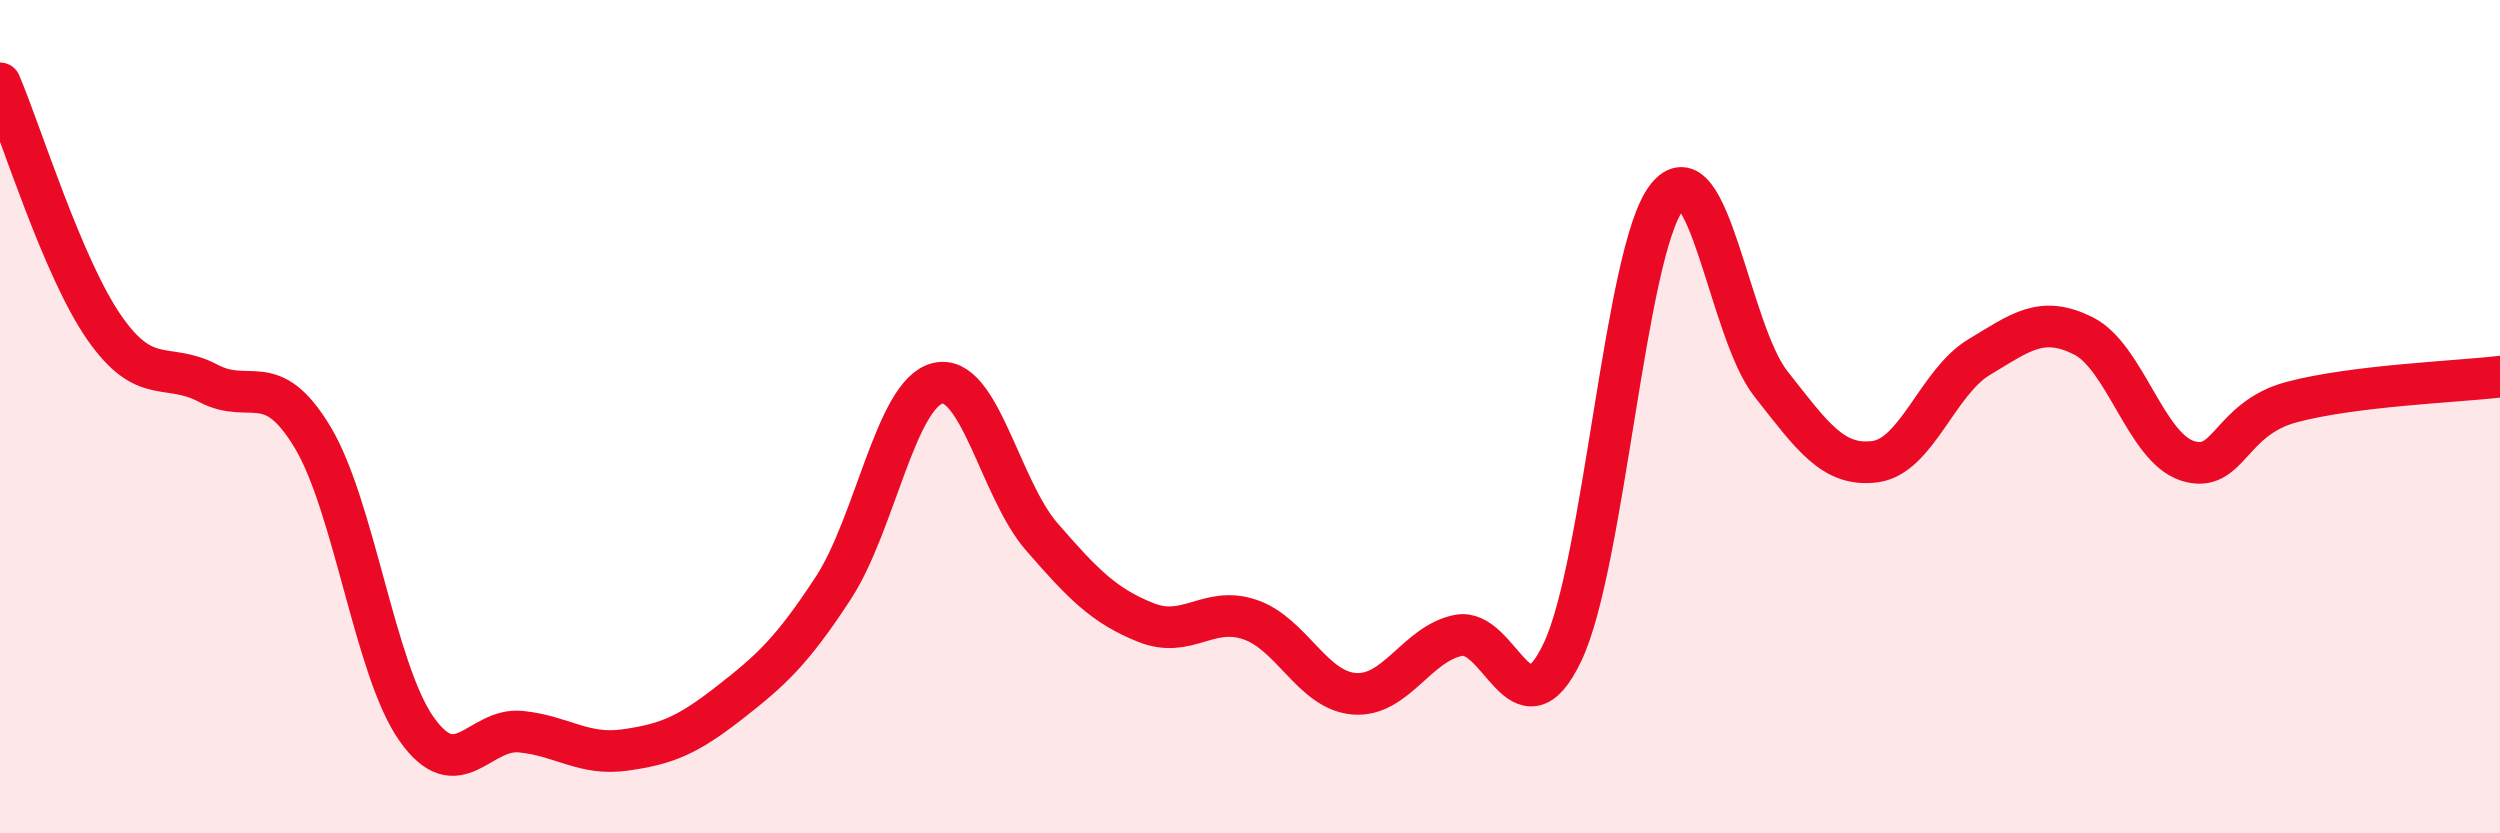
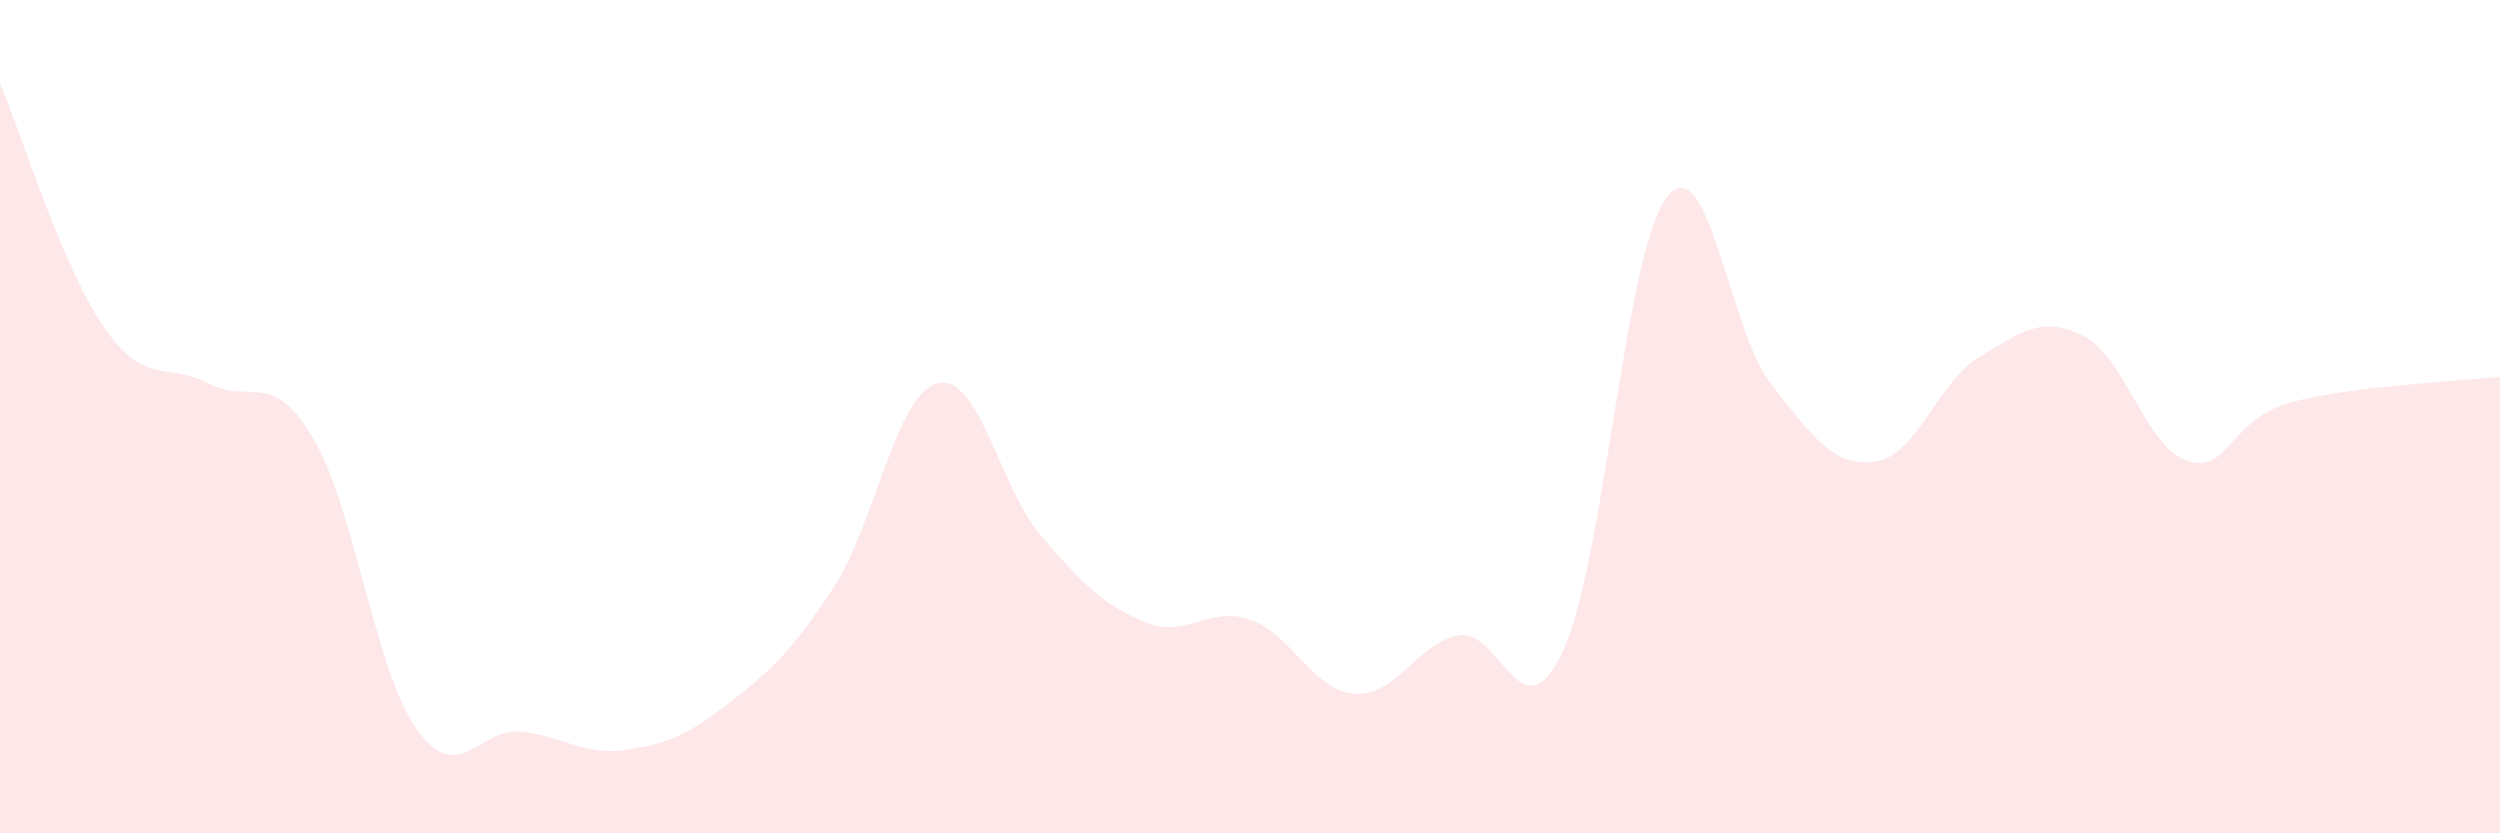
<svg xmlns="http://www.w3.org/2000/svg" width="60" height="20" viewBox="0 0 60 20">
  <path d="M 0,2 C 0.5,3.17 1.5,6.42 2.5,7.86 C 3.5,9.3 4,8.67 5,9.2 C 6,9.73 6.5,8.83 7.5,10.49 C 8.5,12.15 9,16.09 10,17.5 C 11,18.91 11.5,17.46 12.5,17.56 C 13.5,17.66 14,18.14 15,18 C 16,17.86 16.5,17.65 17.5,16.87 C 18.5,16.09 19,15.64 20,14.11 C 21,12.58 21.5,9.45 22.5,9.2 C 23.5,8.95 24,11.73 25,12.88 C 26,14.03 26.5,14.54 27.5,14.94 C 28.5,15.34 29,14.53 30,14.87 C 31,15.21 31.5,16.57 32.5,16.65 C 33.5,16.73 34,15.45 35,15.25 C 36,15.05 36.5,17.75 37.5,15.65 C 38.5,13.55 39,6.03 40,4.74 C 41,3.45 41.5,7.94 42.5,9.21 C 43.5,10.48 44,11.21 45,11.08 C 46,10.95 46.5,9.17 47.5,8.57 C 48.5,7.97 49,7.56 50,8.06 C 51,8.56 51.5,10.74 52.5,11.06 C 53.5,11.38 53.5,10.05 55,9.65 C 56.5,9.25 59,9.16 60,9.04L60 20L0 20Z" fill="#EB0A25" opacity="0.1" stroke-linecap="round" stroke-linejoin="round" />
-   <path d="M 0,2 C 0.5,3.17 1.5,6.42 2.5,7.86 C 3.5,9.3 4,8.67 5,9.2 C 6,9.73 6.5,8.83 7.5,10.49 C 8.5,12.15 9,16.09 10,17.5 C 11,18.91 11.5,17.46 12.5,17.56 C 13.5,17.66 14,18.14 15,18 C 16,17.86 16.5,17.65 17.5,16.87 C 18.5,16.09 19,15.64 20,14.11 C 21,12.58 21.5,9.45 22.5,9.2 C 23.5,8.95 24,11.73 25,12.88 C 26,14.03 26.5,14.54 27.5,14.94 C 28.5,15.34 29,14.53 30,14.87 C 31,15.21 31.5,16.57 32.5,16.65 C 33.5,16.73 34,15.45 35,15.25 C 36,15.05 36.5,17.75 37.5,15.65 C 38.5,13.55 39,6.03 40,4.74 C 41,3.45 41.5,7.94 42.5,9.21 C 43.5,10.48 44,11.21 45,11.08 C 46,10.95 46.5,9.17 47.5,8.57 C 48.5,7.97 49,7.56 50,8.06 C 51,8.56 51.5,10.74 52.5,11.06 C 53.5,11.38 53.5,10.05 55,9.65 C 56.5,9.25 59,9.16 60,9.04" stroke="#EB0A25" stroke-width="1" fill="none" stroke-linecap="round" stroke-linejoin="round" />
</svg>